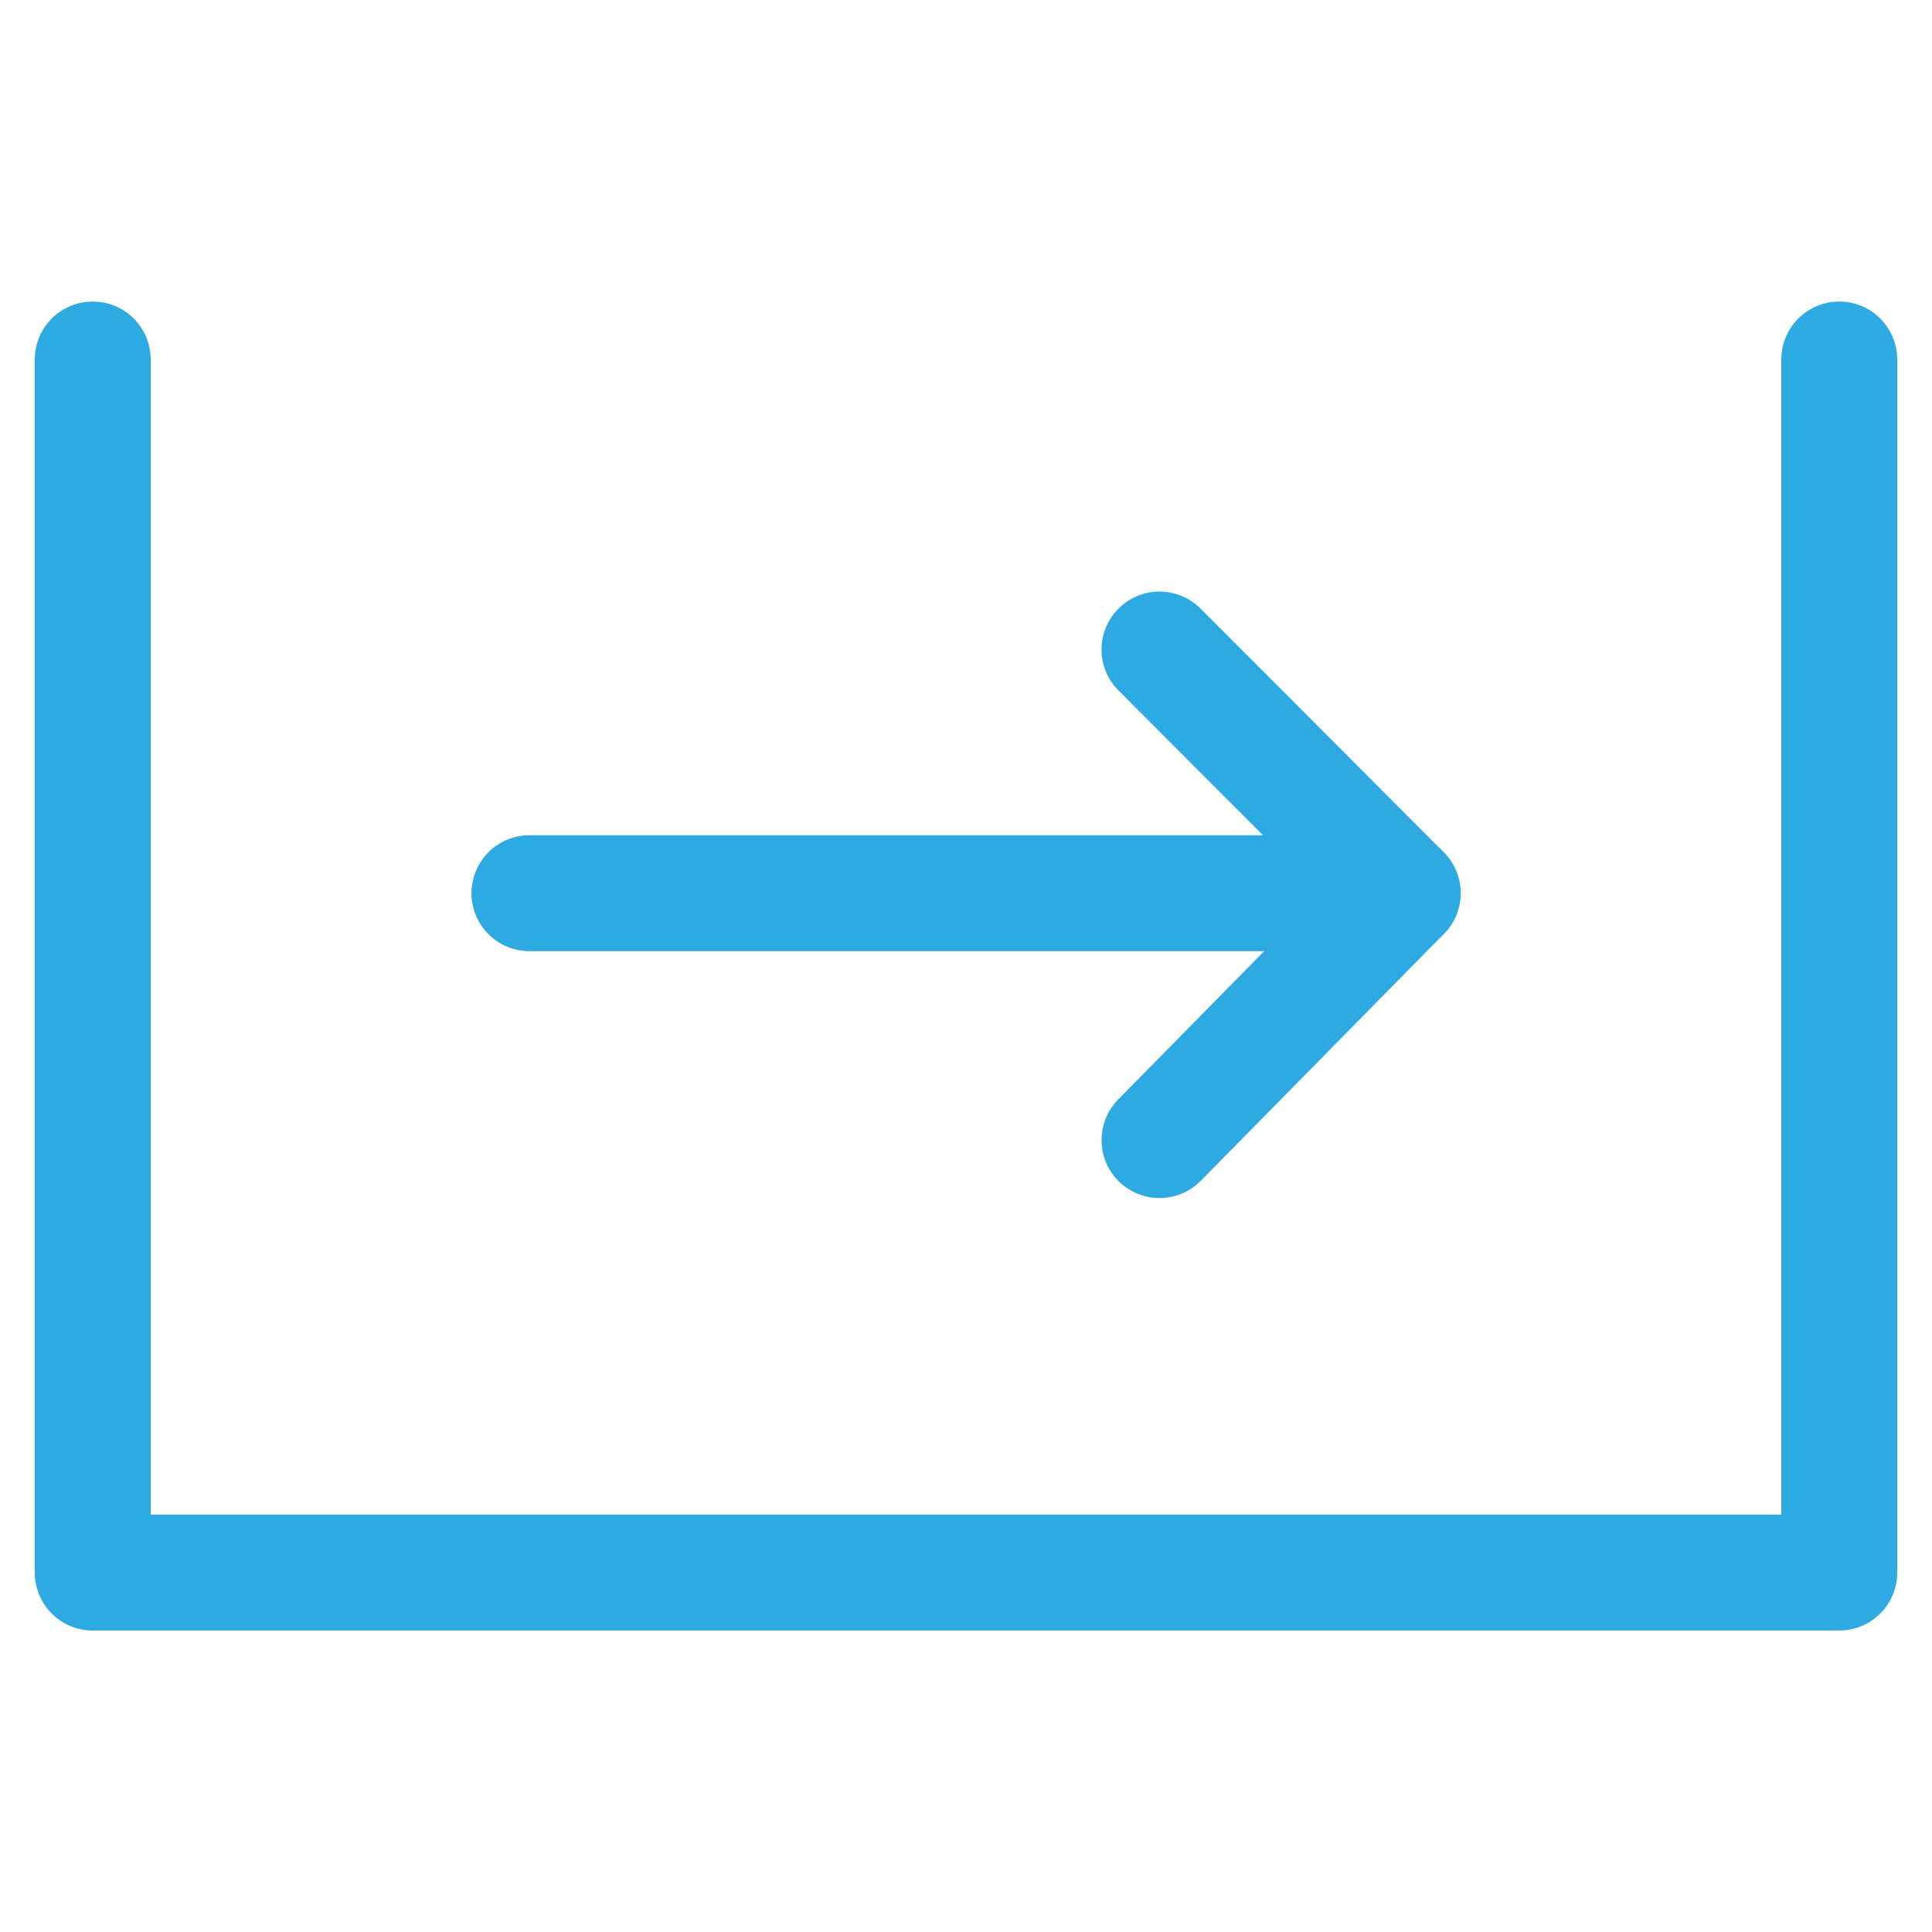
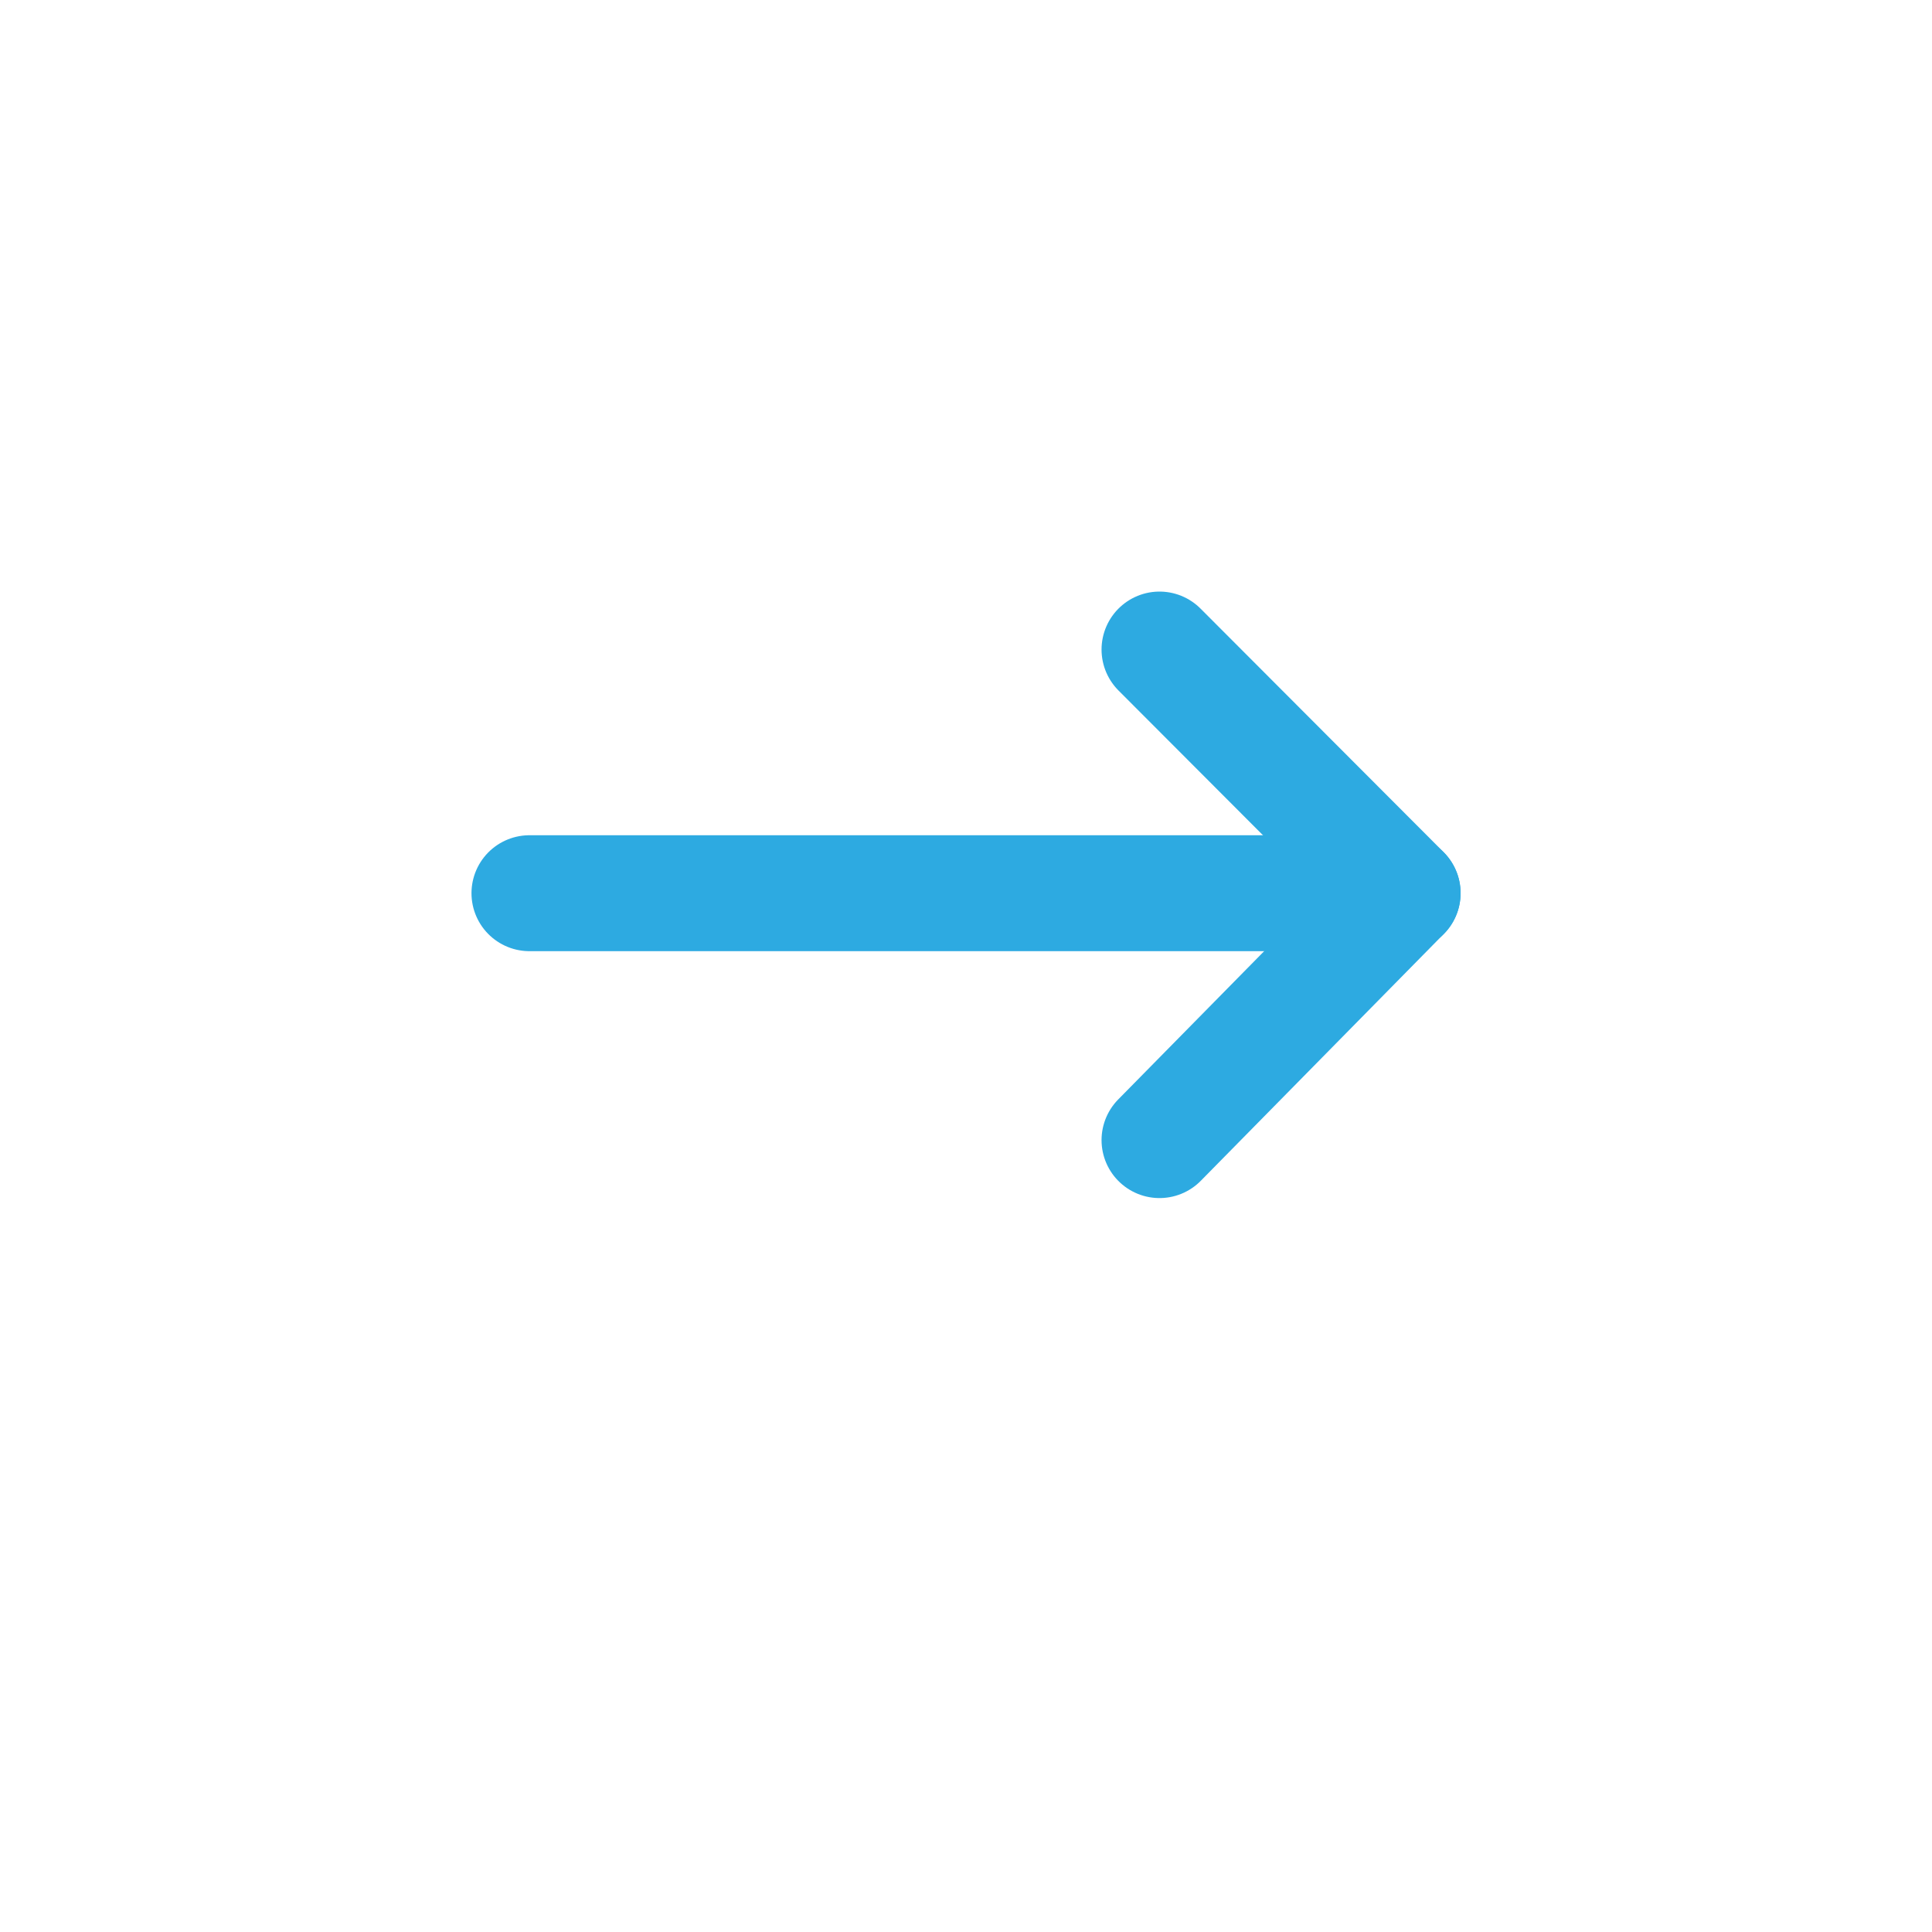
<svg xmlns="http://www.w3.org/2000/svg" id="Medical_Coding" data-name="Medical Coding" viewBox="0 0 250 250">
  <defs>
    <style>
      .cls-1 {
        stroke-linejoin: round;
      }

      .cls-1, .cls-2 {
        fill: none;
        stroke: #2daae1;
        stroke-linecap: round;
        stroke-width: 15px;
      }

      .cls-2 {
        stroke-miterlimit: 66.67;
      }
    </style>
  </defs>
  <g id="Follow-Up">
-     <path class="cls-1" d="M12,46.52v156.97h226V46.52" />
    <path class="cls-1" d="M150.04,84.05l31.46,31.52-31.46,31.96" />
    <path class="cls-2" d="M68.51,115.58h112.99" />
  </g>
</svg>